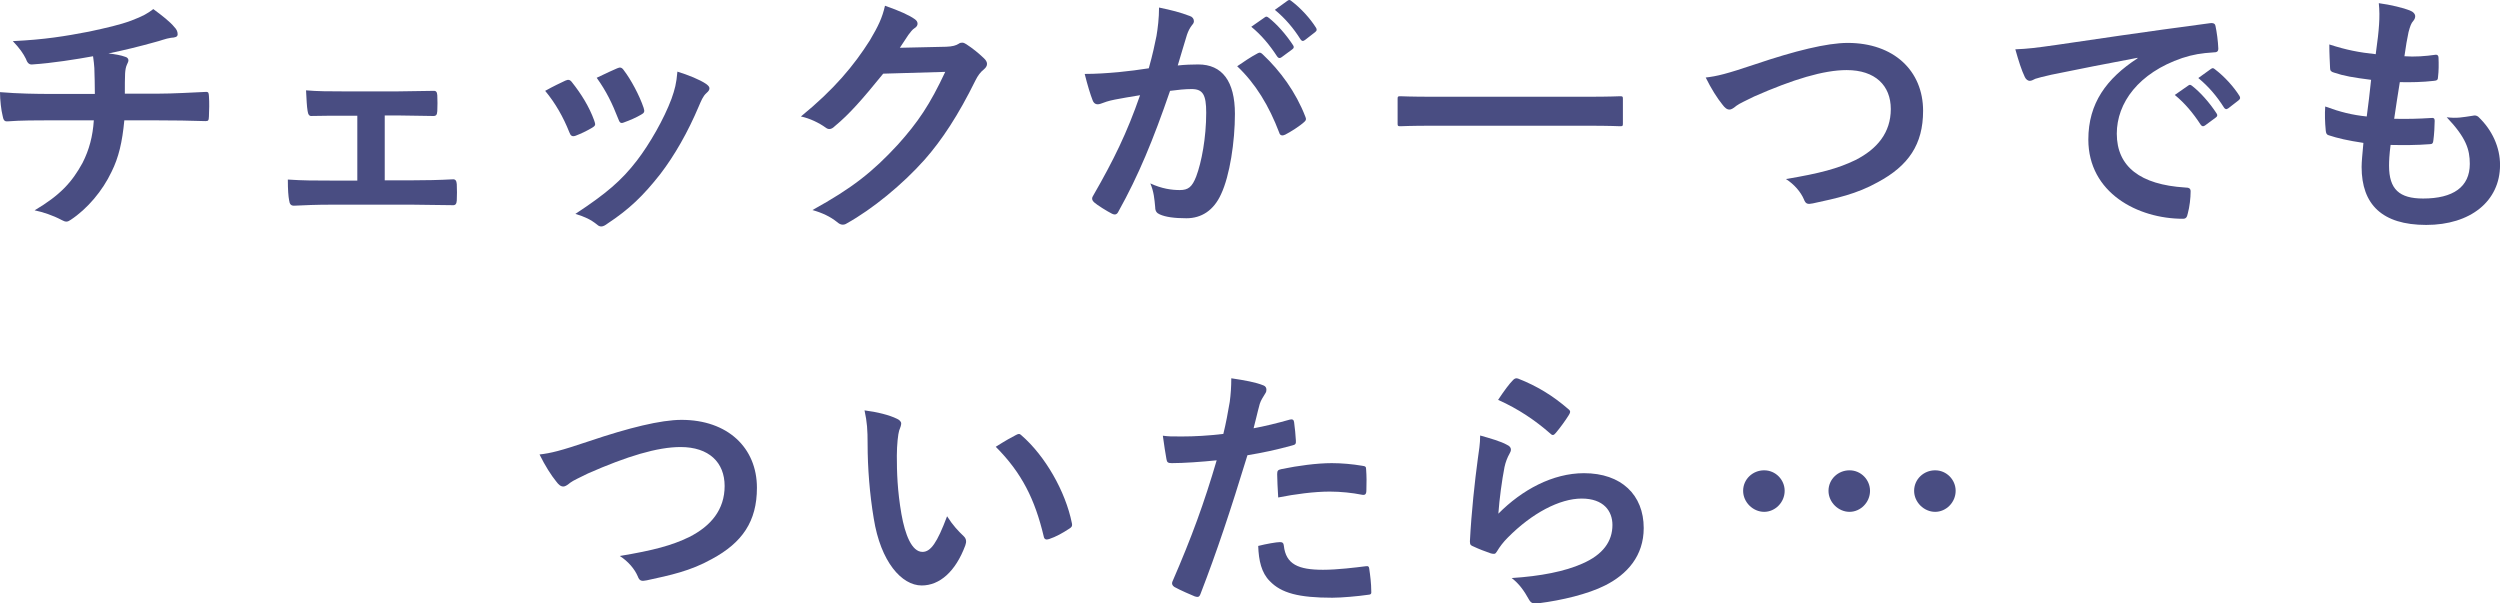
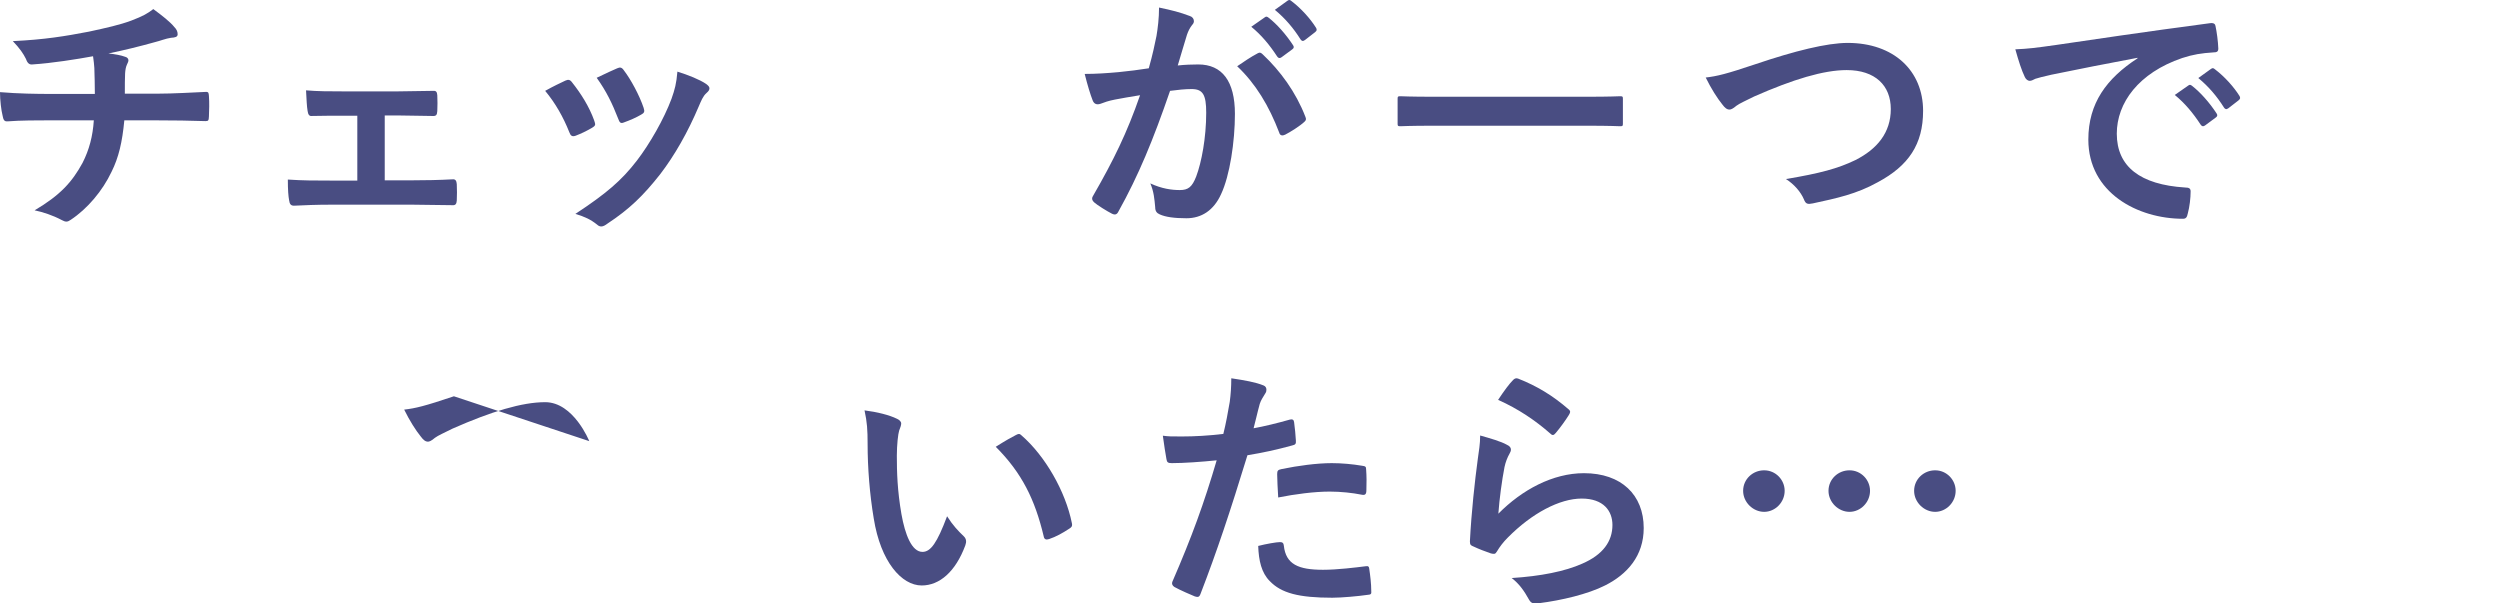
<svg xmlns="http://www.w3.org/2000/svg" id="_レイヤー_2" data-name="レイヤー 2" viewBox="0 0 487.6 117.7">
  <defs>
    <style>
      .cls-1 {
        fill: #494d82;
        stroke-width: 0px;
      }
    </style>
  </defs>
  <g id="data">
    <g>
      <path class="cls-1" d="M18.5,18.32c0-1.6-.05-3.6-.1-5.05-.05-.65-.1-1.3-.25-2.3-3.3.6-8,1.35-11.85,1.6-.75.1-1.05-.55-1.25-1.1-.5-1-1.2-2.05-2.55-3.45,6.25-.3,10.15-.95,14.85-1.85,3.45-.75,5.95-1.3,8.25-2.15,2.35-.9,3.2-1.4,4.3-2.25,1.7,1.25,3.3,2.5,4.1,3.5.4.4.65.85.65,1.4s-.5.65-1.3.7c-1.05.15-2.1.6-3.15.85-3.05.85-6.1,1.6-9.05,2.2,1.3.15,2.45.35,3.25.65.4.1.65.35.65.7,0,.25-.15.5-.3.85-.2.45-.3.95-.35,1.7-.05,1.1-.05,2.25-.05,3.95h6.2c3.15,0,7.4-.25,9.65-.35.5,0,.5.25.55.8.1,1.3.05,2.85,0,4-.05.7-.05.9-.65.9-3.15-.1-6.05-.15-9.7-.15h-6.15c-.4,4.25-1.1,7.25-2.5,10.05-1.75,3.7-4.7,7.2-7.95,9.35-.3.2-.55.35-.85.35-.25,0-.55-.1-.9-.3-1.8-.95-3.65-1.55-5.3-1.9,5-2.95,7.3-5.5,9.35-9.25,1.3-2.55,2-5.2,2.2-8.3h-8.9c-1.8,0-5.5,0-7.95.2-.65.05-.8-.35-.95-1.15-.25-.95-.5-3-.5-4.55,3.55.3,7.25.35,9.7.35h8.8Z" />
      <path class="cls-1" d="M75.04,35.17h5.3c2.55,0,5.35-.05,8.05-.2.45,0,.65.3.7.95.05,1.05.05,2.15,0,3.2-.05.65-.25.95-.85.9-2.6,0-5.55-.1-7.85-.1h-15.7c-3,0-5.25.1-7.35.2-.6,0-.85-.3-.95-1.05-.15-.8-.25-2-.25-4.05,2.9.2,5.35.2,8.55.2h5v-12.65h-2.75c-2.05,0-3.85,0-6.15.05-.45.05-.7-.25-.8-1-.15-.85-.2-2.2-.3-4,2.15.2,4.8.2,6.95.2h11.1c2.25,0,4.55-.1,6.75-.1.6-.05.75.25.8.85.05,1,.05,2.1,0,3.1-.05.8-.25,1-1,.95-1.95,0-4.45-.1-6.5-.1h-2.75v12.65Z" />
      <path class="cls-1" d="M110.28,15.72c.55-.25.9-.2,1.3.35,1.75,2.2,3.35,4.75,4.3,7.4.1.35.2.55.2.75,0,.3-.2.45-.6.7-1.2.7-2.05,1.1-3.2,1.55-.7.25-1,0-1.25-.7-1.15-2.9-2.7-5.65-4.7-8.05,1.7-.95,2.9-1.5,3.95-2ZM137.72,16.37c.4.3.65.55.65.85s-.15.55-.55.9c-.75.65-1.1,1.65-1.5,2.55-2.15,5.1-4.75,9.65-7.55,13.3-3.3,4.2-6.05,6.85-10.3,9.65-.4.3-.8.55-1.2.55-.25,0-.55-.1-.8-.35-1.25-1-2.4-1.55-4.25-2.1,6-3.95,9-6.5,12-10.4,2.5-3.25,5.3-8.15,6.75-12.05.65-1.85.95-2.95,1.15-5.3,2.1.65,4.35,1.55,5.6,2.4ZM120.38,13.32c.55-.25.9-.2,1.3.4,1.35,1.75,3.05,4.9,3.85,7.3.25.75.15,1-.5,1.35-.95.55-2.05,1.05-3.45,1.55-.55.2-.75-.05-1-.75-1.15-2.95-2.3-5.35-4.2-8,2-.95,3.15-1.5,4-1.85Z" />
-       <path class="cls-1" d="M184.51,9.12c1.3-.05,1.95-.25,2.5-.6.2-.15.4-.2.65-.2s.5.1.8.3c1.25.8,2.4,1.75,3.4,2.7.45.4.65.8.65,1.15,0,.4-.25.75-.6,1.05-.7.55-1.2,1.25-1.65,2.15-3.35,6.8-6.55,11.65-9.9,15.45-4.3,4.85-10.25,9.7-15.2,12.45-.3.2-.55.25-.8.25-.4,0-.75-.2-1.15-.55-1.25-1-2.8-1.75-4.75-2.3,7.8-4.3,11.75-7.45,16.65-12.75,3.95-4.4,6.25-7.8,9.25-14.2l-12.1.35c-4.1,5.05-6.6,7.9-9.45,10.25-.35.35-.7.55-1.05.55-.25,0-.5-.1-.75-.3-1.25-.9-3.1-1.8-4.8-2.15,6.5-5.3,10.35-9.95,13.45-14.85,1.65-2.8,2.4-4.35,2.95-6.75,2.85,1,4.75,1.85,5.85,2.65.35.25.5.55.5.85s-.15.6-.55.85c-.5.3-.85.85-1.25,1.35-.55.85-1.05,1.6-1.65,2.5l9-.2Z" />
      <path class="cls-1" d="M225.56,7.02c.25-1.5.5-3.45.5-5.55,2.6.55,4,.9,6,1.65.5.15.8.55.8,1,0,.25-.1.5-.35.75-.5.65-.75,1.2-1,1.9-.65,2.05-1.15,3.9-1.8,6,1.35-.15,2.85-.2,4-.2,4.65,0,7.15,3.25,7.15,9.65,0,5.4-1,12.05-2.7,15.65-1.45,3.2-3.85,4.7-6.75,4.7-2.4,0-4.1-.25-5.2-.75-.6-.25-.9-.65-.9-1.4-.15-1.6-.25-3-.95-4.65,2.25,1.05,4.2,1.3,5.75,1.3,1.65,0,2.4-.6,3.2-2.65,1.05-2.8,1.95-7.55,1.95-12.45,0-3.5-.65-4.6-2.85-4.6-1.2,0-2.75.15-4.2.35-3.3,9.6-6.15,16.5-10.05,23.5-.3.65-.7.75-1.3.45-.9-.45-2.85-1.65-3.45-2.2-.25-.25-.4-.45-.4-.75,0-.15.05-.35.2-.55,4-6.95,6.6-12.25,9.15-19.6-1.95.3-3.55.6-4.9.85-1.3.25-2.1.55-2.75.8-.7.25-1.3.15-1.6-.65-.45-1.15-1-2.95-1.55-5.15,2.2,0,4.4-.15,6.6-.35,2.1-.2,3.95-.45,5.9-.75.8-2.85,1.15-4.6,1.5-6.3ZM245.35,10.37c.35-.2.6-.1.95.25,3.4,3.2,6.45,7.35,8.3,12.15.2.45.15.7-.2,1-.85.8-2.75,2-3.75,2.5-.5.25-1,.2-1.15-.4-2-5.25-4.6-9.55-8.2-12.95,1.25-.85,2.7-1.85,4.05-2.55ZM246.7,3.37c.25-.2.45-.15.75.1,1.55,1.2,3.35,3.2,4.75,5.35.2.3.2.55-.15.8l-2.1,1.55c-.35.25-.6.2-.85-.15-1.5-2.3-3.1-4.2-5.05-5.8l2.65-1.85ZM251.15.12c.3-.2.45-.15.75.1,1.85,1.4,3.65,3.4,4.75,5.15.2.3.25.6-.15.9l-2,1.55c-.4.3-.65.15-.85-.15-1.35-2.15-2.95-4.05-5-5.75l2.5-1.8Z" />
      <path class="cls-1" d="M279.49,24.52c-4.5,0-6.05.1-6.35.1-.5,0-.55-.05-.55-.5v-4.85c0-.45.05-.5.55-.5.3,0,1.85.1,6.35.1h30.14c4.5,0,6.05-.1,6.35-.1.5,0,.55.05.55.5v4.85c0,.45-.05.5-.55.5-.3,0-1.85-.1-6.35-.1h-30.14Z" />
      <path class="cls-1" d="M342.38,12.52c7.7-2.6,13.95-4.15,18-4.15,8.95,0,14.7,5.4,14.7,13.25,0,6.55-2.85,10.7-8.8,13.9-4.2,2.35-8.1,3.15-12.7,4.15-1,.2-1.4.15-1.75-.8-.6-1.4-1.85-2.9-3.5-3.95,6.6-1.1,10.15-2.05,13.55-3.7,4.25-2.15,6.9-5.35,6.9-9.95s-3.05-7.6-8.6-7.6c-4.5,0-10.45,1.8-18.05,5.15-1.6.8-2.85,1.35-3.45,1.8-.7.6-1.1.75-1.35.75-.5,0-.9-.3-1.45-1.05-.9-1.1-2.15-3.05-3.2-5.2,2.2-.25,4.05-.7,9.7-2.6Z" />
      <path class="cls-1" d="M416.92,11.27c-6.1,1.15-11.45,2.2-16.8,3.3-1.9.45-2.4.55-3.15.8-.35.15-.7.4-1.1.4-.35,0-.75-.3-.95-.75-.65-1.35-1.2-3.1-1.85-5.4,2.55-.1,4.05-.3,7.95-.85,6.15-.9,17.15-2.55,30.04-4.25.75-.1,1,.2,1.05.55.25,1.15.5,3,.55,4.4,0,.6-.3.75-.95.75-2.35.15-3.95.4-6.1,1.1-8.5,2.9-12.75,8.75-12.75,14.75,0,6.45,4.6,9.95,13.3,10.5.8,0,1.1.2,1.1.75,0,1.3-.2,3.05-.55,4.3-.15.75-.35,1.05-.95,1.05-8.8,0-18.45-5.05-18.45-15.45,0-7.1,3.55-11.9,9.6-15.85v-.1ZM426.82,16.67c.25-.2.45-.15.75.1,1.55,1.2,3.35,3.2,4.75,5.35.2.3.2.55-.15.8l-2.1,1.55c-.35.25-.6.2-.85-.15-1.5-2.3-3.1-4.2-5.05-5.8l2.65-1.85ZM431.26,13.42c.3-.2.45-.15.75.1,1.85,1.4,3.65,3.4,4.75,5.15.2.3.25.6-.15.9l-2,1.55c-.4.3-.65.15-.85-.15-1.35-2.15-2.95-4.05-5-5.75l2.5-1.8Z" />
-       <path class="cls-1" d="M465.96,32.32c0,4.6,2,6.4,6.65,6.4,5.85,0,9.1-2.25,9.1-6.75,0-2.8-.7-5.1-4.5-9.1,2,.25,3.1,0,5.1-.3.35-.1.75-.05,1.05.2,2.75,2.6,4.25,6,4.25,9.4,0,7.1-5.8,11.7-14.4,11.7s-12.6-4-12.6-11.3c0-1.05.15-2.45.35-4.7-3-.45-5-.9-6.8-1.5-.35-.1-.5-.35-.55-.95-.15-1.55-.2-3.1-.1-4.65,3,1.1,5.25,1.65,8.1,1.95.25-1.85.65-5.1.85-7.15-3.5-.45-5.3-.75-7.2-1.4-.6-.15-.8-.4-.8-.85-.05-1.2-.15-2.85-.15-4.65,3.4,1.1,5.8,1.55,9.05,1.9.4-2.9.55-4.25.65-5.75.1-1.4.1-2.85-.05-4.2,2.3.3,4.9.95,6,1.4.7.25,1.1.7,1.1,1.15,0,.35-.15.65-.4.95-.35.35-.6,1-.9,2.15-.25,1.15-.55,2.85-.8,4.7,2,.15,4.05,0,6.15-.3.35,0,.5.25.5.6.05,1.2.05,2.6-.1,3.75,0,.55-.2.7-.8.75-2.2.25-4.45.3-6.65.25-.3,1.75-.8,5.15-1.1,7.15,2.65.05,4.7,0,7.1-.15.65-.1.8.1.8.55,0,.9-.1,2.7-.25,3.75-.05.6-.2.8-.7.8-2.5.2-5.1.2-7.65.15-.25,1.95-.3,3.15-.3,4.05Z" />
-       <path class="cls-1" d="M114.93,86.04c7.7-2.6,13.95-4.15,18-4.15,8.95,0,14.7,5.4,14.7,13.25,0,6.55-2.85,10.7-8.8,13.9-4.2,2.35-8.1,3.15-12.7,4.15-1,.2-1.4.15-1.75-.8-.6-1.4-1.85-2.9-3.5-3.95,6.6-1.1,10.15-2.05,13.55-3.7,4.25-2.15,6.9-5.35,6.9-9.95s-3.05-7.6-8.6-7.6c-4.5,0-10.45,1.8-18.05,5.15-1.6.8-2.85,1.35-3.45,1.8-.7.6-1.1.75-1.35.75-.5,0-.9-.3-1.45-1.05-.9-1.1-2.15-3.05-3.2-5.2,2.2-.25,4.05-.7,9.7-2.6Z" />
+       <path class="cls-1" d="M114.93,86.04s-3.05-7.6-8.6-7.6c-4.5,0-10.45,1.8-18.05,5.15-1.6.8-2.85,1.35-3.45,1.8-.7.6-1.1.75-1.35.75-.5,0-.9-.3-1.45-1.05-.9-1.1-2.15-3.05-3.2-5.2,2.2-.25,4.05-.7,9.7-2.6Z" />
      <path class="cls-1" d="M174.97,81.69c.45.2.8.55.8.9,0,.3-.15.8-.4,1.4-.2.6-.45,2.75-.45,4.9,0,3.2.1,6.8.9,11.4.7,3.95,2,7.35,4.1,7.35,1.6,0,2.85-1.75,4.8-6.95,1.1,1.75,2.2,2.9,3.2,3.85.6.55.6,1.15.35,1.85-1.9,5.1-5,7.8-8.5,7.8-3.9,0-8-4.6-9.35-13.05-.8-4.75-1.2-9.95-1.2-14.55,0-2.75-.1-4.25-.6-6.55,2.4.3,4.85.9,6.35,1.65ZM198.16,84.84c.2-.1.4-.2.55-.2.2,0,.35.1.55.3,4.55,3.95,8.55,10.85,9.8,17.1.15.65-.15.85-.55,1.1-1.3.85-2.55,1.55-3.9,2-.6.2-.95.05-1.05-.55-1.7-7.15-4.25-12.35-9.35-17.45,1.9-1.2,3.15-1.9,3.95-2.3Z" />
      <path class="cls-1" d="M251.6,81.84c.55-.15.75.1.8.5.15,1.1.3,2.55.35,3.6.05.65-.1.8-.75.95-3.1.85-5.65,1.4-8.7,1.9-3.4,11.1-5.95,18.75-9.15,27.04-.25.7-.55.65-1.1.5-.5-.2-2.95-1.25-4-1.85-.4-.25-.55-.65-.4-1,3.8-8.75,6.2-15.35,8.65-23.7-2.9.3-6.4.55-8.75.55-.75,0-.95-.15-1.05-.8-.2-1.05-.45-2.75-.7-4.55,1.05.15,1.65.15,3.7.15,2.5,0,5.2-.15,8.1-.5.5-2,.9-4.2,1.25-6.25.2-1.5.3-3,.3-4.6,2.65.4,4.7.75,6.3,1.4.4.15.55.5.55.8,0,.2,0,.45-.25.8-.4.7-.8,1.2-1.05,2-.5,1.8-.85,3.5-1.2,4.75,1.95-.35,4.65-1,7.1-1.7ZM249.65,105.73c.5,0,.7.2.75.7.4,3.65,2.85,4.7,7.65,4.7,2.8,0,6.4-.45,8.4-.7.4-.05.55.05.6.45.2,1.3.4,3,.4,4.35.05.6,0,.75-.8.8-1.7.25-4.95.55-6.8.55-6.55,0-9.95-.9-12.2-3.25-1.6-1.6-2.15-3.95-2.25-6.85,1.55-.4,3.6-.75,4.25-.75ZM249.1,92.48c0-.7.15-.85.9-1,3.15-.65,6.85-1.15,9.75-1.15,1.95,0,4.1.2,5.85.5.7.1.85.15.85.75.1,1.25.1,2.65.05,4,0,.85-.25,1.05-.95.9-1.75-.35-4.05-.6-6.2-.6-3,0-6.8.5-10.05,1.15-.1-1.75-.2-3.55-.2-4.55Z" />
      <path class="cls-1" d="M293.89,86.74c.55.25.8.55.8.95,0,.25-.1.5-.25.75-.45.8-.8,1.7-1,2.65-.5,2.55-1,6.25-1.2,9.1,4.6-4.65,10.6-7.9,16.7-7.9,7.3,0,11.65,4.25,11.65,10.7,0,5.45-3.25,9.05-7.55,11.2-3.35,1.7-8.5,2.9-12.8,3.45-1.1.15-1.55.1-2-.65-.95-1.7-1.85-3.05-3.4-4.25,5.6-.35,10.4-1.3,13.75-2.8,4.05-1.75,5.9-4.35,5.9-7.55,0-2.7-1.7-5.15-6-5.15s-9.7,2.85-14.4,7.6c-.9.9-1.55,1.75-2.15,2.75-.3.5-.5.5-1.15.35-1.15-.4-2.35-.85-3.4-1.35-.5-.2-.7-.3-.7-1,.3-5.8.95-11.7,1.55-16.15.2-1.5.45-2.8.45-4.5,1.95.55,4.05,1.15,5.2,1.8ZM295.14,74.09c.25-.25.55-.4.95-.25,3.7,1.45,6.8,3.35,9.8,5.95.25.2.35.35.35.55,0,.15-.1.35-.25.6-.65,1.05-1.7,2.5-2.55,3.5-.2.25-.4.4-.55.4-.2,0-.35-.1-.6-.35-2.8-2.45-6.15-4.75-10.1-6.5,1.2-1.8,2.15-3.1,2.95-3.9Z" />
      <path class="cls-1" d="M348.08,95.73c0,2.25-1.85,4.1-4,4.1s-4.1-1.85-4.1-4.1,1.85-4,4.1-4,4,1.85,4,4ZM364.73,95.73c0,2.25-1.85,4.1-4,4.1s-4.1-1.85-4.1-4.1,1.85-4,4.1-4,4,1.85,4,4ZM381.43,95.73c0,2.25-1.85,4.1-4,4.1s-4.1-1.85-4.1-4.1,1.85-4,4.1-4,4,1.85,4,4Z" />
    </g>
  </g>
</svg>